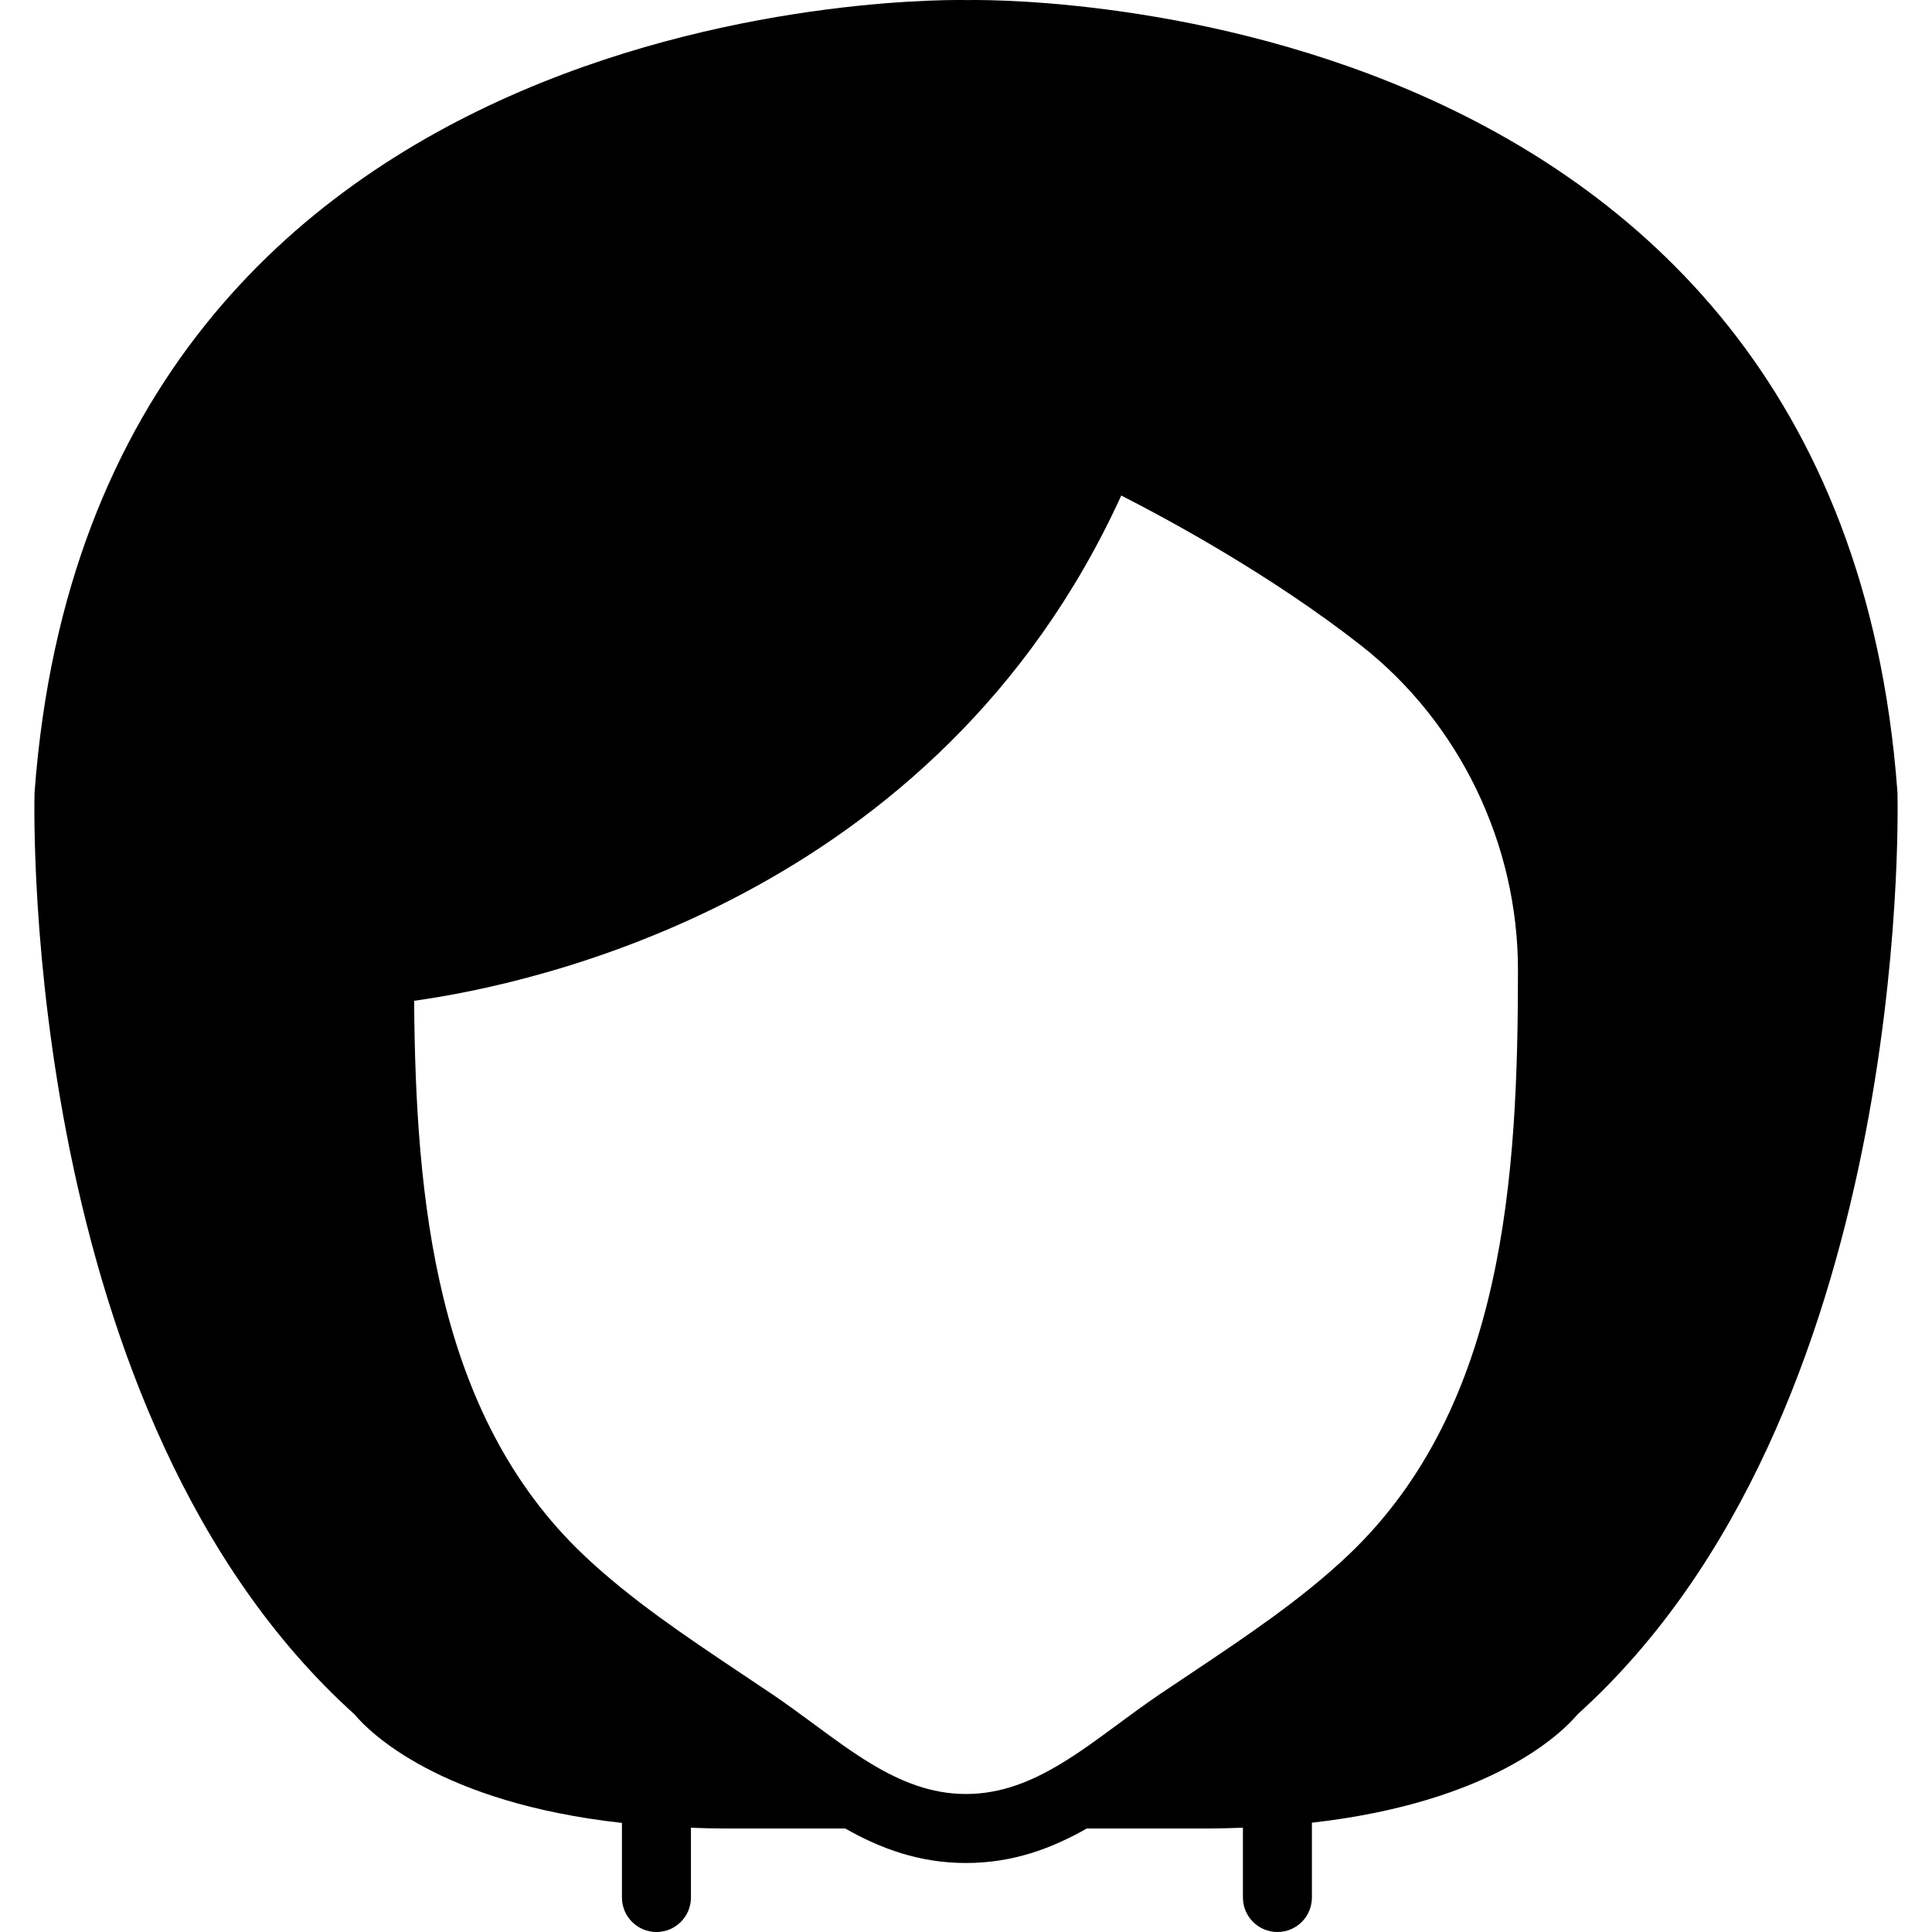
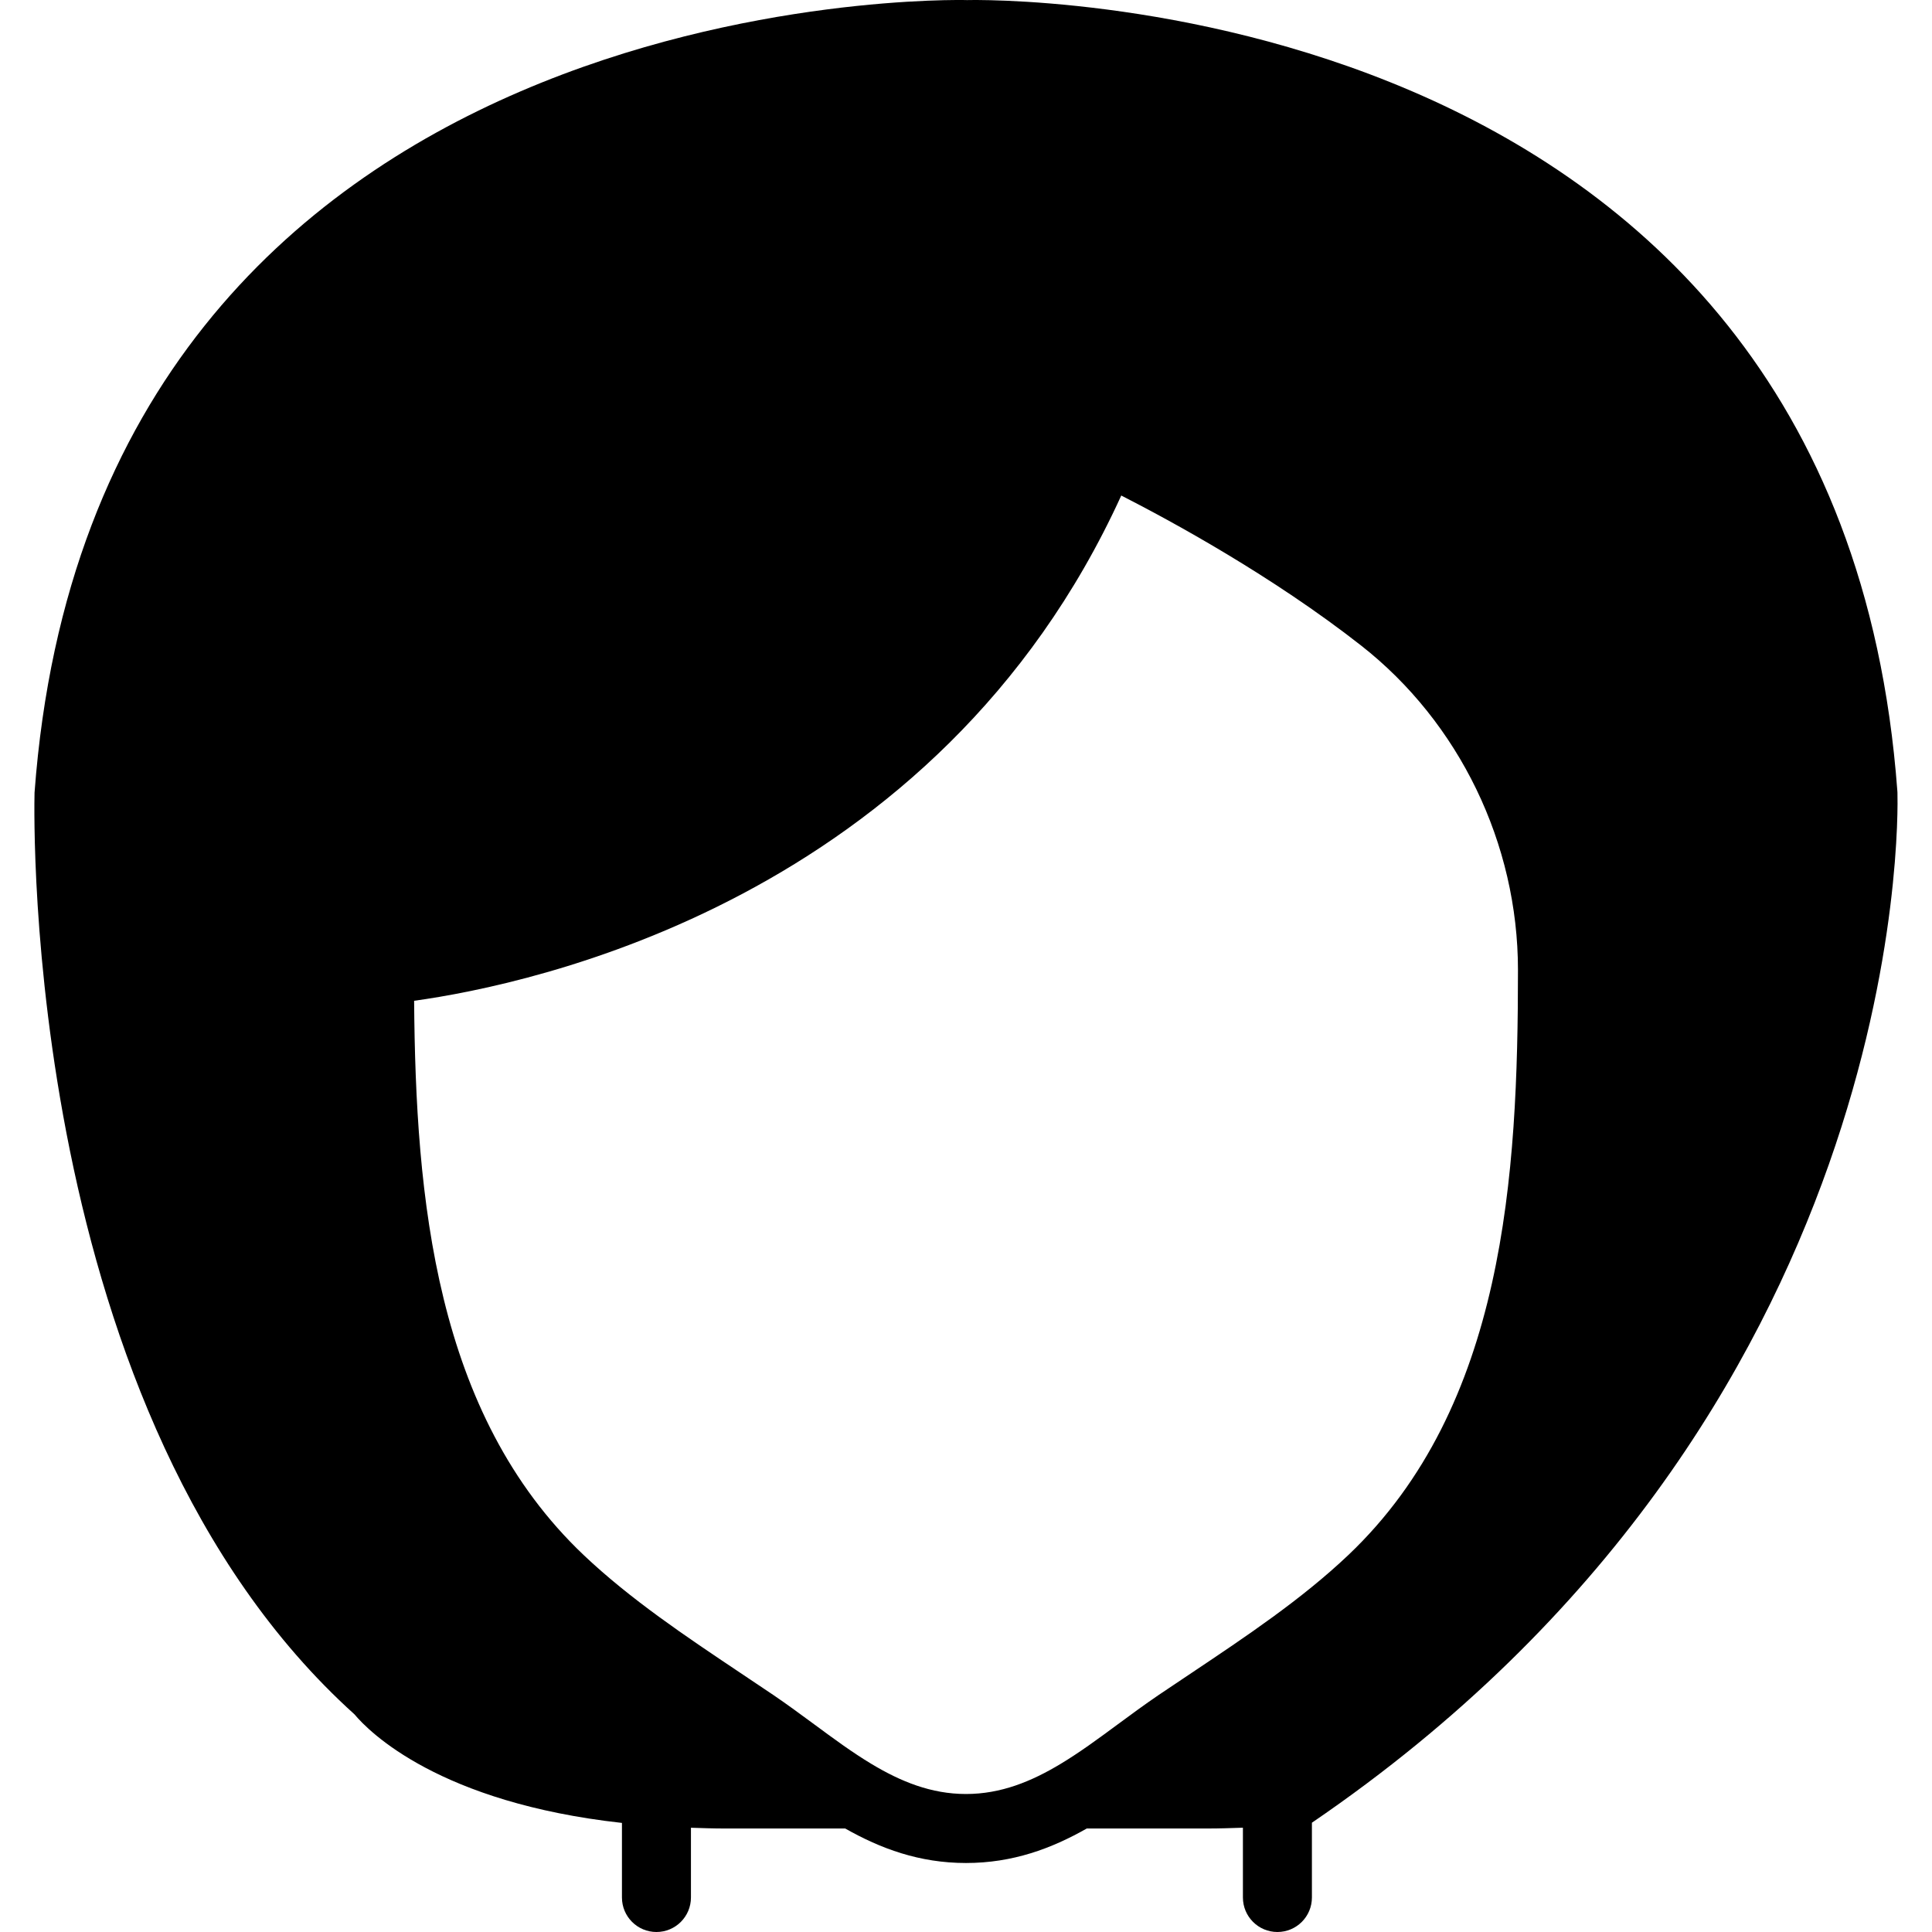
<svg xmlns="http://www.w3.org/2000/svg" fill="#000000" height="800px" width="800px" version="1.1" id="Layer_1" viewBox="0 0 512.024 512.024" xml:space="preserve">
  <g>
    <g>
-       <path d="M502.868,210.081c-0.009-0.146-0.018-0.302-0.027-0.448C486.951-5.261,258.087-0.049,256.313,0.024    C254.018-0.067,25.072-5.27,9.154,210.081c-0.155,6.711-3.063,165.038,84.782,244.251c3.922,4.699,22.555,23.433,70.894,28.782    v19.767c0,5.047,4.096,9.143,9.143,9.143c5.056,0,9.143-4.096,9.143-9.143v-18.487c2.917,0.091,5.806,0.201,8.896,0.201h31.991    c9.344,5.303,19.621,9.143,32.009,9.143c12.398,0,22.674-3.84,32.009-9.143h31.991c3.264,0,6.327-0.11,9.39-0.21v18.496    c0,5.047,4.096,9.143,9.143,9.143c5.056,0,9.143-4.096,9.143-9.143v-19.822c47.973-5.431,66.487-24.037,70.409-28.727    C505.931,375.119,503.033,216.792,502.868,210.081z M357.369,412.093c-12.389,11.758-27.182,21.641-41.463,31.195l-8.878,5.952    c-3.639,2.478-7.205,5.102-10.761,7.726c-2.56,1.893-5.047,3.721-7.525,5.467c-0.101,0.064-0.192,0.137-0.283,0.201    c-2.441,1.71-4.864,3.328-7.342,4.818c-7.781,4.69-15.863,8-25.106,8c-9.243,0-17.317-3.31-25.106-8    c-2.478-1.49-4.901-3.109-7.342-4.818c-0.082-0.064-0.183-0.137-0.283-0.201c-2.469-1.746-4.965-3.575-7.525-5.467    c-3.557-2.624-7.122-5.248-10.761-7.726l-8.878-5.952c-14.281-9.554-29.065-19.438-41.463-31.195    c-39.387-37.403-44.489-94.61-44.901-146.862c31.195-4.315,138.487-26.725,187.41-133.906    c13.294,6.784,40.037,21.33,63.525,39.726c26.057,20.407,41.609,52.562,41.609,86.007    C402.297,311.43,398.823,372.733,357.369,412.093z" />
+       <path d="M502.868,210.081c-0.009-0.146-0.018-0.302-0.027-0.448C486.951-5.261,258.087-0.049,256.313,0.024    C254.018-0.067,25.072-5.27,9.154,210.081c-0.155,6.711-3.063,165.038,84.782,244.251c3.922,4.699,22.555,23.433,70.894,28.782    v19.767c0,5.047,4.096,9.143,9.143,9.143c5.056,0,9.143-4.096,9.143-9.143v-18.487c2.917,0.091,5.806,0.201,8.896,0.201h31.991    c9.344,5.303,19.621,9.143,32.009,9.143c12.398,0,22.674-3.84,32.009-9.143h31.991c3.264,0,6.327-0.11,9.39-0.21v18.496    c0,5.047,4.096,9.143,9.143,9.143c5.056,0,9.143-4.096,9.143-9.143v-19.822C505.931,375.119,503.033,216.792,502.868,210.081z M357.369,412.093c-12.389,11.758-27.182,21.641-41.463,31.195l-8.878,5.952    c-3.639,2.478-7.205,5.102-10.761,7.726c-2.56,1.893-5.047,3.721-7.525,5.467c-0.101,0.064-0.192,0.137-0.283,0.201    c-2.441,1.71-4.864,3.328-7.342,4.818c-7.781,4.69-15.863,8-25.106,8c-9.243,0-17.317-3.31-25.106-8    c-2.478-1.49-4.901-3.109-7.342-4.818c-0.082-0.064-0.183-0.137-0.283-0.201c-2.469-1.746-4.965-3.575-7.525-5.467    c-3.557-2.624-7.122-5.248-10.761-7.726l-8.878-5.952c-14.281-9.554-29.065-19.438-41.463-31.195    c-39.387-37.403-44.489-94.61-44.901-146.862c31.195-4.315,138.487-26.725,187.41-133.906    c13.294,6.784,40.037,21.33,63.525,39.726c26.057,20.407,41.609,52.562,41.609,86.007    C402.297,311.43,398.823,372.733,357.369,412.093z" />
    </g>
  </g>
</svg>